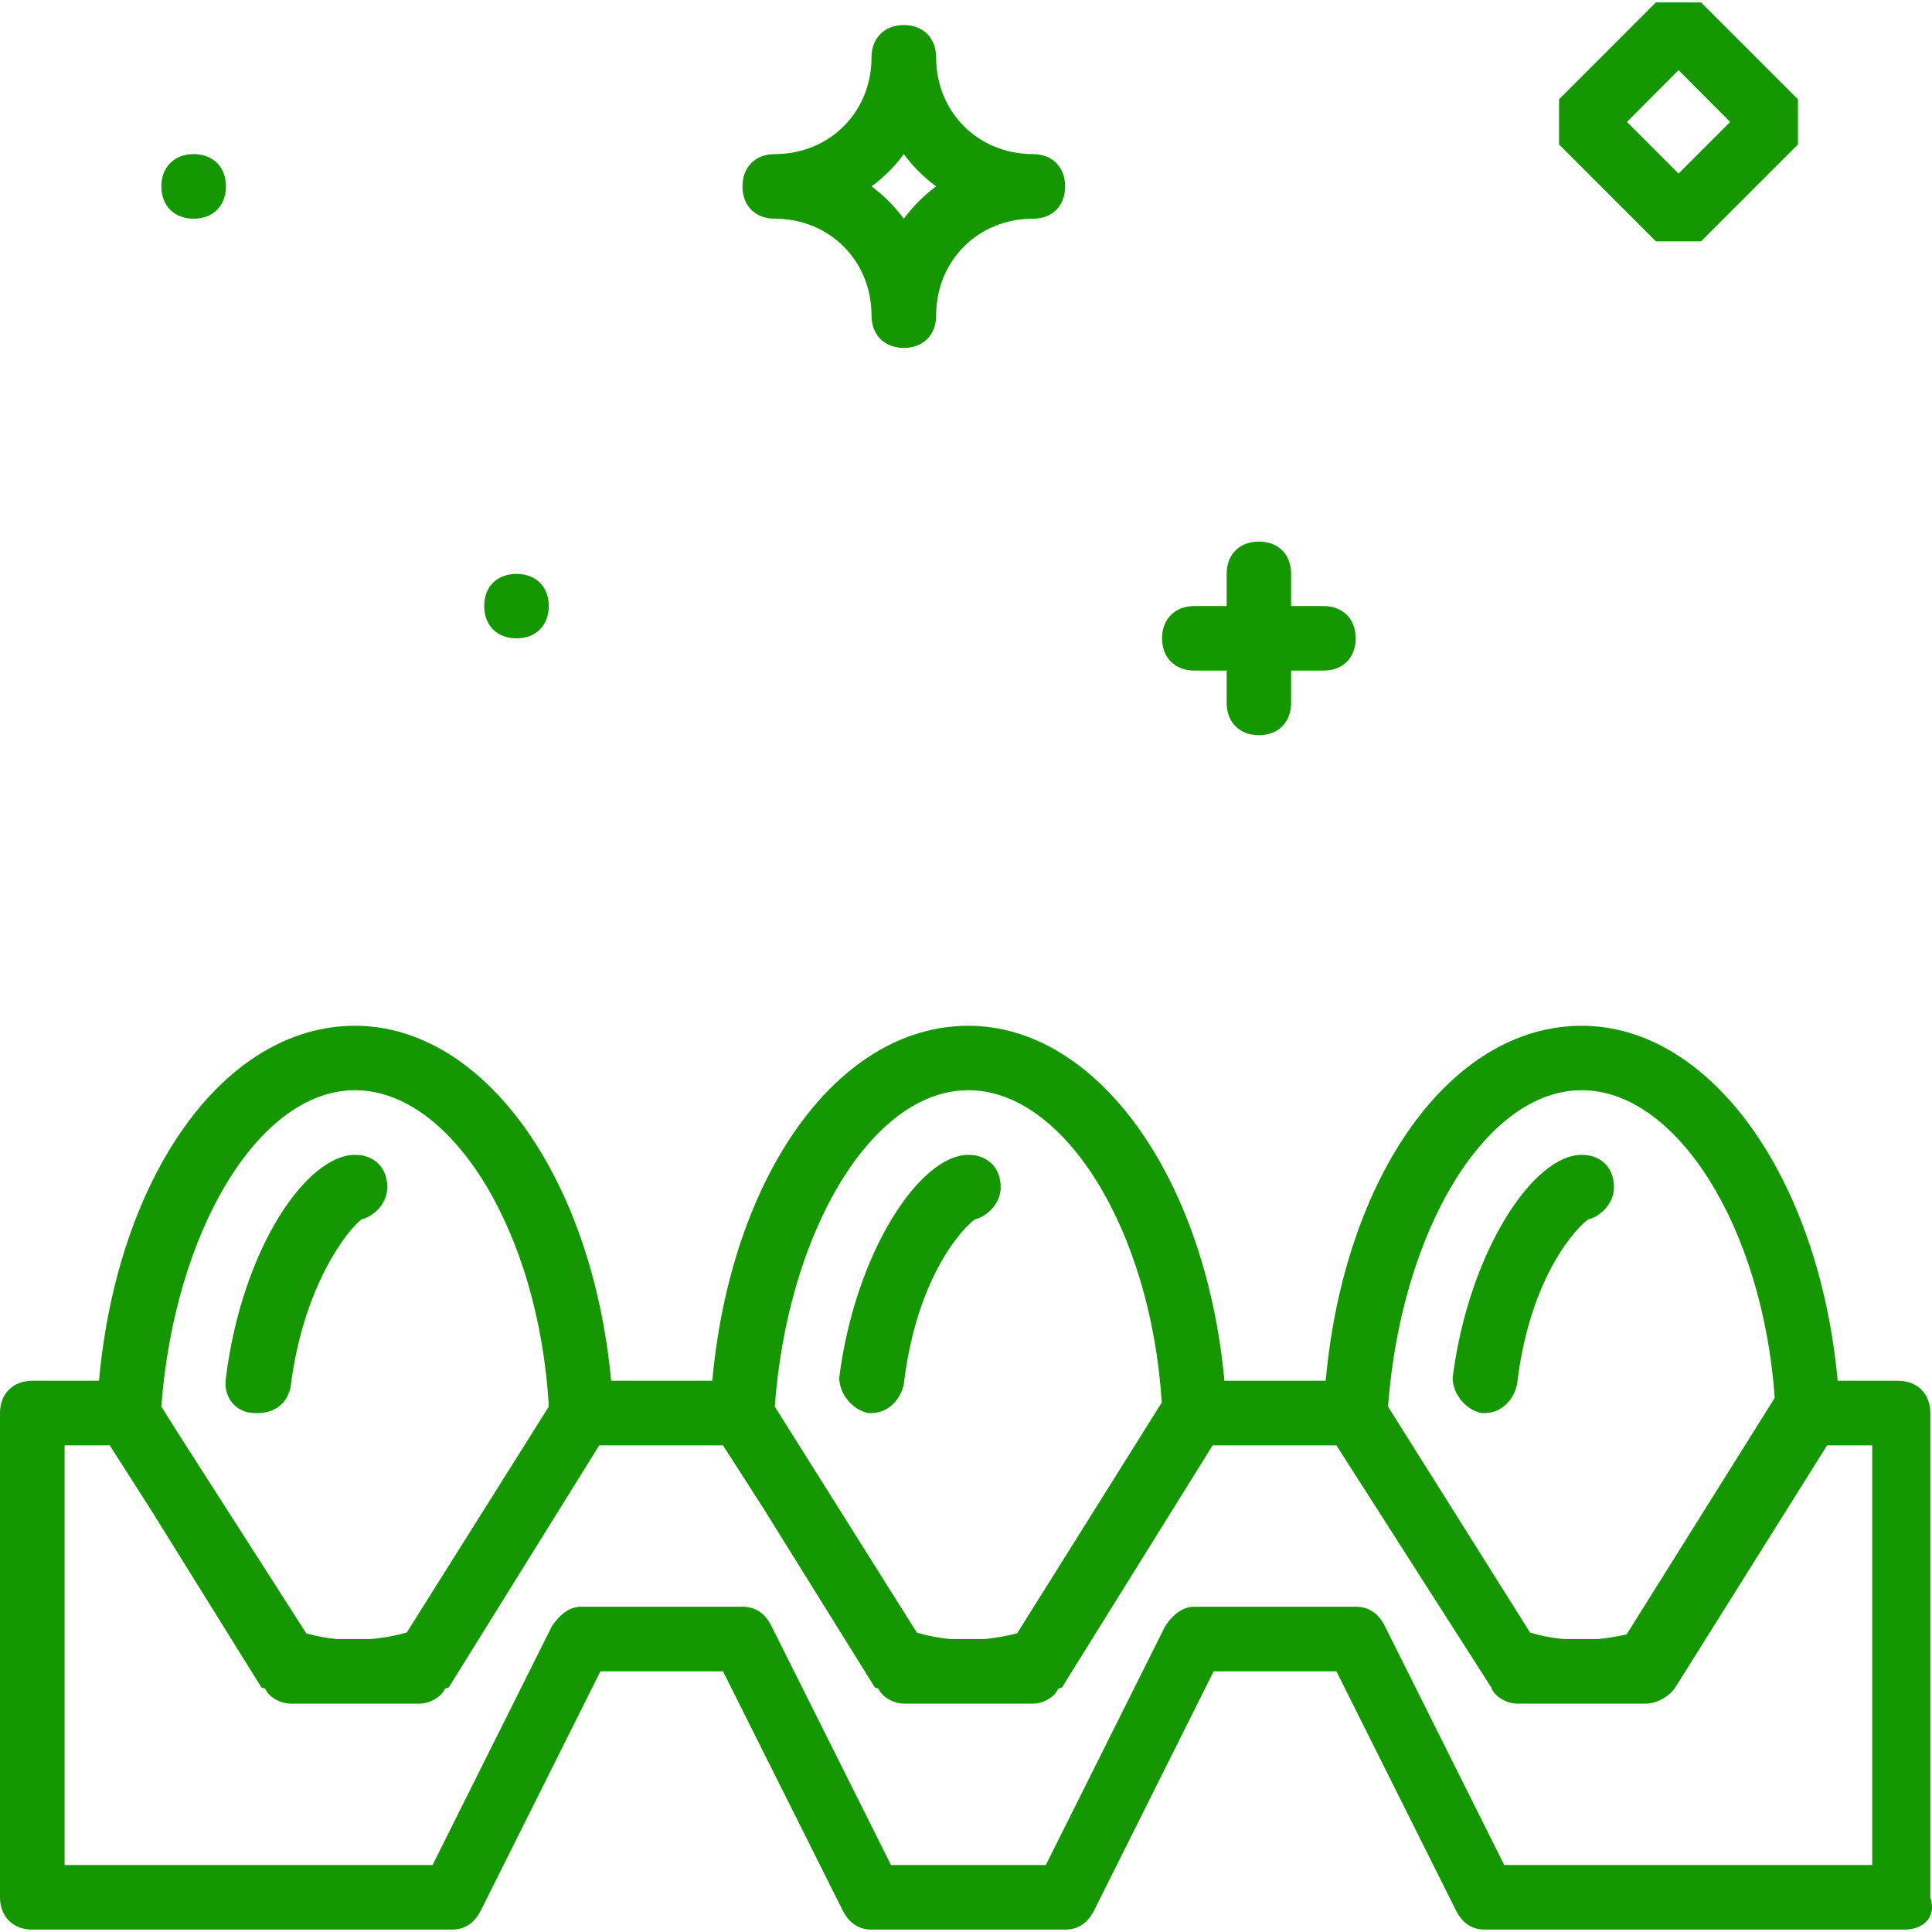
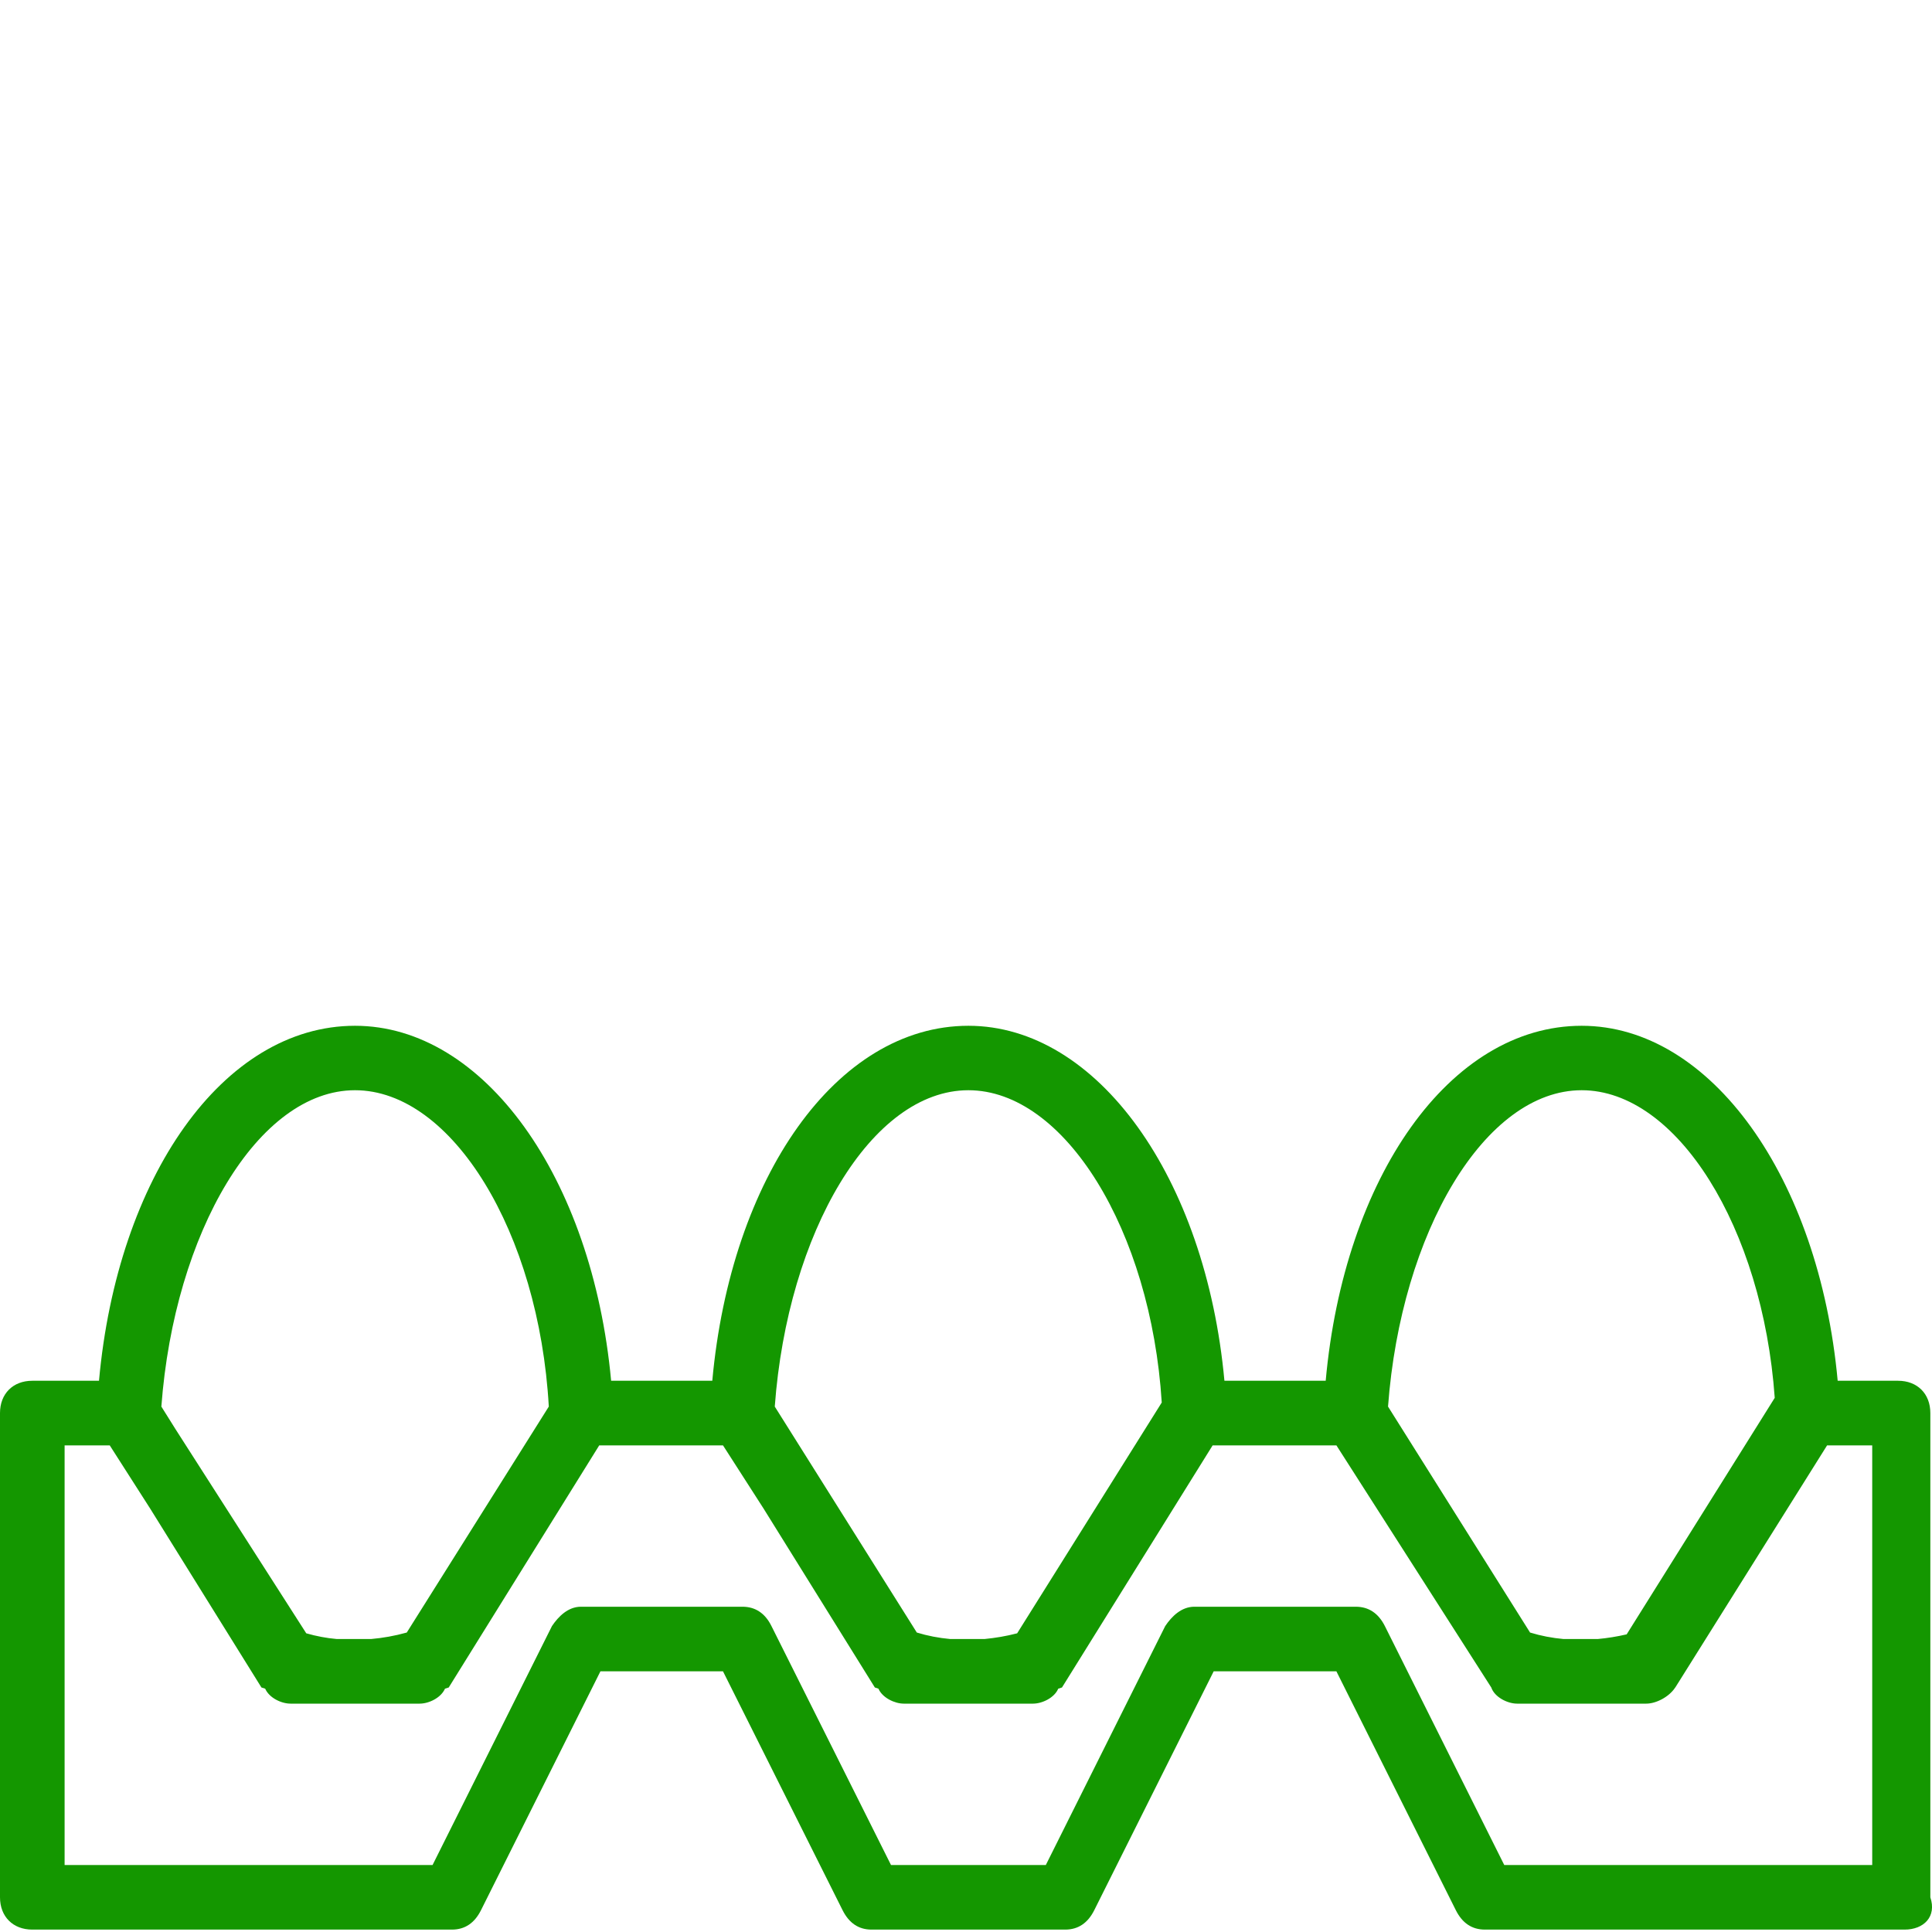
<svg xmlns="http://www.w3.org/2000/svg" width="50px" height="50px" viewBox="0 0 50 50" version="1.1">
  <g id="surface1">
    <path style=" stroke:none;fill-rule:nonzero;fill:rgb(7.843%,59.216%,0%);fill-opacity:1;" d="M 49.957 49.102 L 49.957 36.57 C 49.957 36.07 49.621 35.734 49.121 35.734 L 47.559 35.734 C 47.074 30.469 44.27 26.547 40.934 26.547 C 37.52 26.547 34.785 30.469 34.309 35.734 L 31.688 35.734 C 31.203 30.469 28.395 26.547 25.062 26.547 C 21.648 26.547 18.914 30.469 18.434 35.734 L 15.816 35.734 C 15.328 30.469 12.523 26.547 9.188 26.547 C 5.773 26.547 3.039 30.469 2.562 35.734 L 0.836 35.734 C 0.336 35.734 0 36.07 0 36.57 L 0 49.102 C 0 49.602 0.336 49.938 0.836 49.938 L 11.695 49.938 C 12.031 49.938 12.281 49.77 12.449 49.434 L 15.539 43.254 L 18.711 43.254 L 21.805 49.434 C 21.973 49.77 22.223 49.938 22.555 49.938 L 27.566 49.938 C 27.902 49.938 28.152 49.77 28.32 49.434 L 31.41 43.254 L 34.586 43.254 L 37.676 49.434 C 37.844 49.77 38.094 49.938 38.43 49.938 L 49.289 49.938 C 49.789 49.938 50.125 49.602 49.957 49.102 Z M 40.934 28.215 C 43.398 28.215 45.617 31.77 45.93 36.176 L 42.098 42.297 C 41.848 42.355 41.598 42.395 41.348 42.418 L 40.465 42.418 C 40.168 42.391 39.879 42.336 39.598 42.25 L 35.922 36.402 C 36.258 31.891 38.43 28.215 40.934 28.215 Z M 25.062 28.215 C 27.547 28.215 29.785 31.836 30.066 36.297 L 26.324 42.27 C 26.039 42.344 25.758 42.391 25.477 42.418 L 24.594 42.418 C 24.297 42.391 24.008 42.336 23.727 42.25 L 20.051 36.402 C 20.383 31.891 22.555 28.215 25.062 28.215 Z M 9.188 28.215 C 11.695 28.215 13.949 31.891 14.203 36.402 L 10.527 42.25 C 10.219 42.336 9.91 42.391 9.602 42.418 L 8.719 42.418 C 8.449 42.395 8.184 42.344 7.926 42.27 L 4.543 36.988 L 4.176 36.402 C 4.512 31.891 6.684 28.215 9.188 28.215 Z M 48.453 48.266 L 38.93 48.266 L 35.84 42.082 C 35.672 41.75 35.422 41.582 35.086 41.582 L 30.91 41.582 C 30.574 41.582 30.324 41.832 30.156 42.082 L 27.066 48.266 L 23.059 48.266 L 19.965 42.082 C 19.801 41.75 19.547 41.582 19.215 41.582 L 15.035 41.582 C 14.703 41.582 14.453 41.832 14.285 42.082 L 11.195 48.266 L 1.672 48.266 L 1.672 37.406 L 2.84 37.406 L 3.887 39.043 L 6.766 43.672 L 6.863 43.703 C 6.965 43.938 7.277 44.09 7.52 44.09 L 10.859 44.09 C 11.102 44.09 11.414 43.938 11.516 43.703 L 11.613 43.672 L 15.508 37.406 L 18.711 37.406 L 19.762 39.043 L 22.641 43.672 L 22.734 43.703 C 22.836 43.938 23.152 44.09 23.391 44.09 L 26.734 44.09 C 26.973 44.09 27.289 43.938 27.387 43.703 L 27.484 43.672 L 31.383 37.406 L 34.586 37.406 L 38.594 43.672 C 38.68 43.922 39.012 44.09 39.262 44.09 L 42.605 44.09 C 42.855 44.09 43.191 43.922 43.355 43.672 L 43.359 43.668 L 47.285 37.406 L 48.453 37.406 Z M 48.453 48.266 " />
-     <path style=" stroke:none;fill-rule:nonzero;fill:rgb(7.843%,59.216%,0%);fill-opacity:1;" d="M 6.598 36.57 L 6.684 36.57 C 7.102 36.57 7.434 36.32 7.52 35.902 C 7.852 33.23 9.023 31.809 9.355 31.559 C 9.691 31.473 10.023 31.141 10.023 30.723 C 10.023 30.223 9.691 29.887 9.188 29.887 C 7.938 29.887 6.266 32.309 5.848 35.652 C 5.766 36.152 6.098 36.57 6.598 36.57 Z M 25.23 31.559 C 25.562 31.473 25.898 31.141 25.898 30.723 C 25.898 30.223 25.562 29.887 25.062 29.887 C 23.809 29.887 22.137 32.395 21.719 35.652 C 21.719 36.07 22.055 36.488 22.473 36.57 L 22.555 36.57 C 22.973 36.57 23.309 36.234 23.391 35.82 C 23.727 32.977 24.977 31.727 25.23 31.559 Z M 41.102 31.559 C 41.434 31.473 41.77 31.141 41.77 30.723 C 41.77 30.223 41.438 29.887 40.934 29.887 C 39.68 29.887 38.012 32.395 37.594 35.652 C 37.594 36.07 37.926 36.488 38.344 36.57 L 38.43 36.57 C 38.848 36.57 39.18 36.234 39.262 35.82 C 39.598 32.977 40.852 31.727 41.102 31.559 Z M 44.023 6.246 L 46.531 3.738 L 46.531 2.57 L 44.023 0.062 L 42.855 0.062 L 40.348 2.57 L 40.348 3.738 L 42.855 6.246 Z M 43.441 1.816 L 44.777 3.156 L 43.441 4.492 L 42.105 3.156 Z M 20.051 5.66 C 21.469 5.66 22.555 6.746 22.555 8.168 C 22.555 8.668 22.891 9.004 23.391 9.004 C 23.891 9.004 24.227 8.668 24.227 8.168 C 24.227 6.746 25.312 5.66 26.734 5.66 C 27.234 5.66 27.566 5.328 27.566 4.824 C 27.566 4.324 27.234 3.988 26.734 3.988 C 25.312 3.988 24.227 2.902 24.227 1.484 C 24.227 0.984 23.891 0.648 23.391 0.648 C 22.891 0.648 22.555 0.984 22.555 1.484 C 22.555 2.902 21.469 3.988 20.051 3.988 C 19.547 3.988 19.215 4.324 19.215 4.824 C 19.215 5.328 19.547 5.66 20.051 5.66 Z M 23.391 3.988 C 23.641 4.324 23.891 4.574 24.227 4.824 C 23.891 5.074 23.641 5.328 23.391 5.66 C 23.141 5.328 22.891 5.074 22.555 4.824 C 22.891 4.574 23.141 4.324 23.391 3.988 Z M 30.91 17.355 L 31.746 17.355 L 31.746 18.191 C 31.746 18.691 32.078 19.027 32.582 19.027 C 33.082 19.027 33.414 18.691 33.414 18.191 L 33.414 17.355 L 34.25 17.355 C 34.754 17.355 35.086 17.023 35.086 16.52 C 35.086 16.02 34.754 15.684 34.25 15.684 L 33.414 15.684 L 33.414 14.852 C 33.414 14.348 33.082 14.016 32.582 14.016 C 32.078 14.016 31.746 14.348 31.746 14.852 L 31.746 15.684 L 30.91 15.684 C 30.41 15.684 30.074 16.02 30.074 16.52 C 30.074 17.023 30.41 17.355 30.91 17.355 Z M 13.367 16.52 C 13.867 16.52 14.203 16.188 14.203 15.684 C 14.203 15.184 13.867 14.852 13.367 14.852 C 12.863 14.852 12.531 15.184 12.531 15.684 C 12.531 16.188 12.863 16.52 13.367 16.52 Z M 5.012 5.66 C 5.512 5.66 5.848 5.328 5.848 4.824 C 5.848 4.324 5.512 3.988 5.012 3.988 C 4.512 3.988 4.176 4.324 4.176 4.824 C 4.176 5.328 4.512 5.66 5.012 5.66 Z M 5.012 5.66 " />
  </g>
</svg>